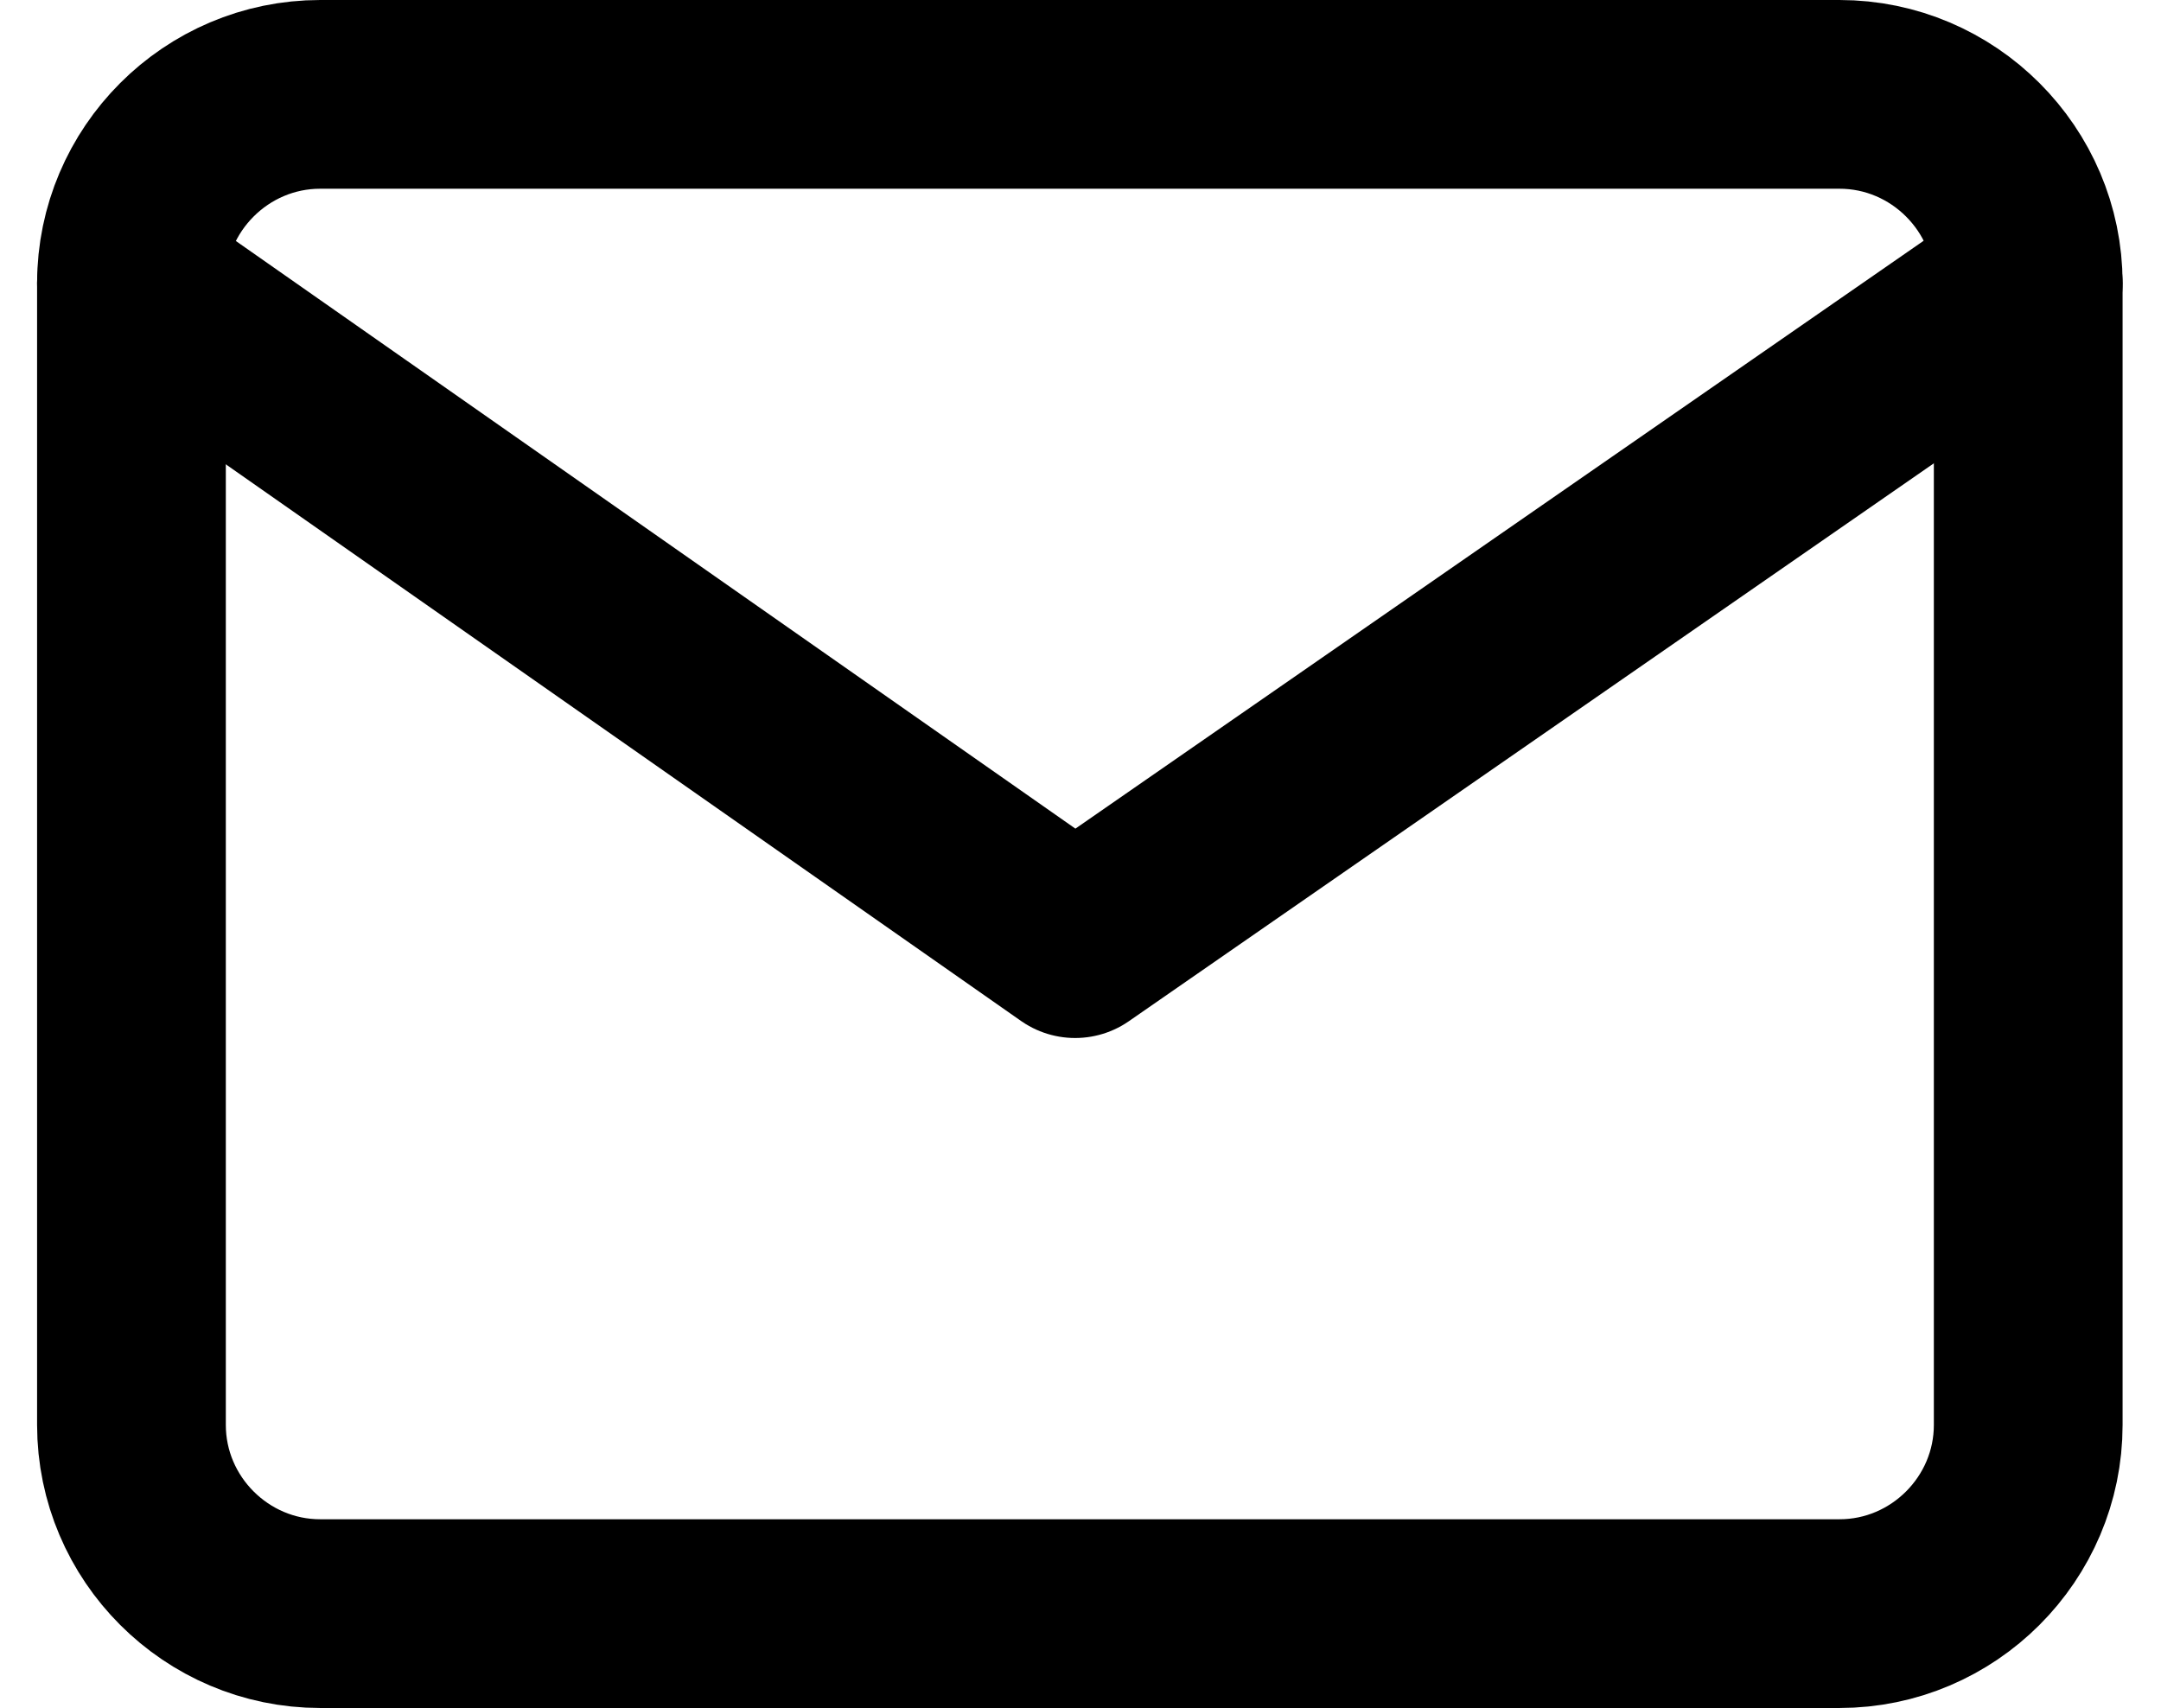
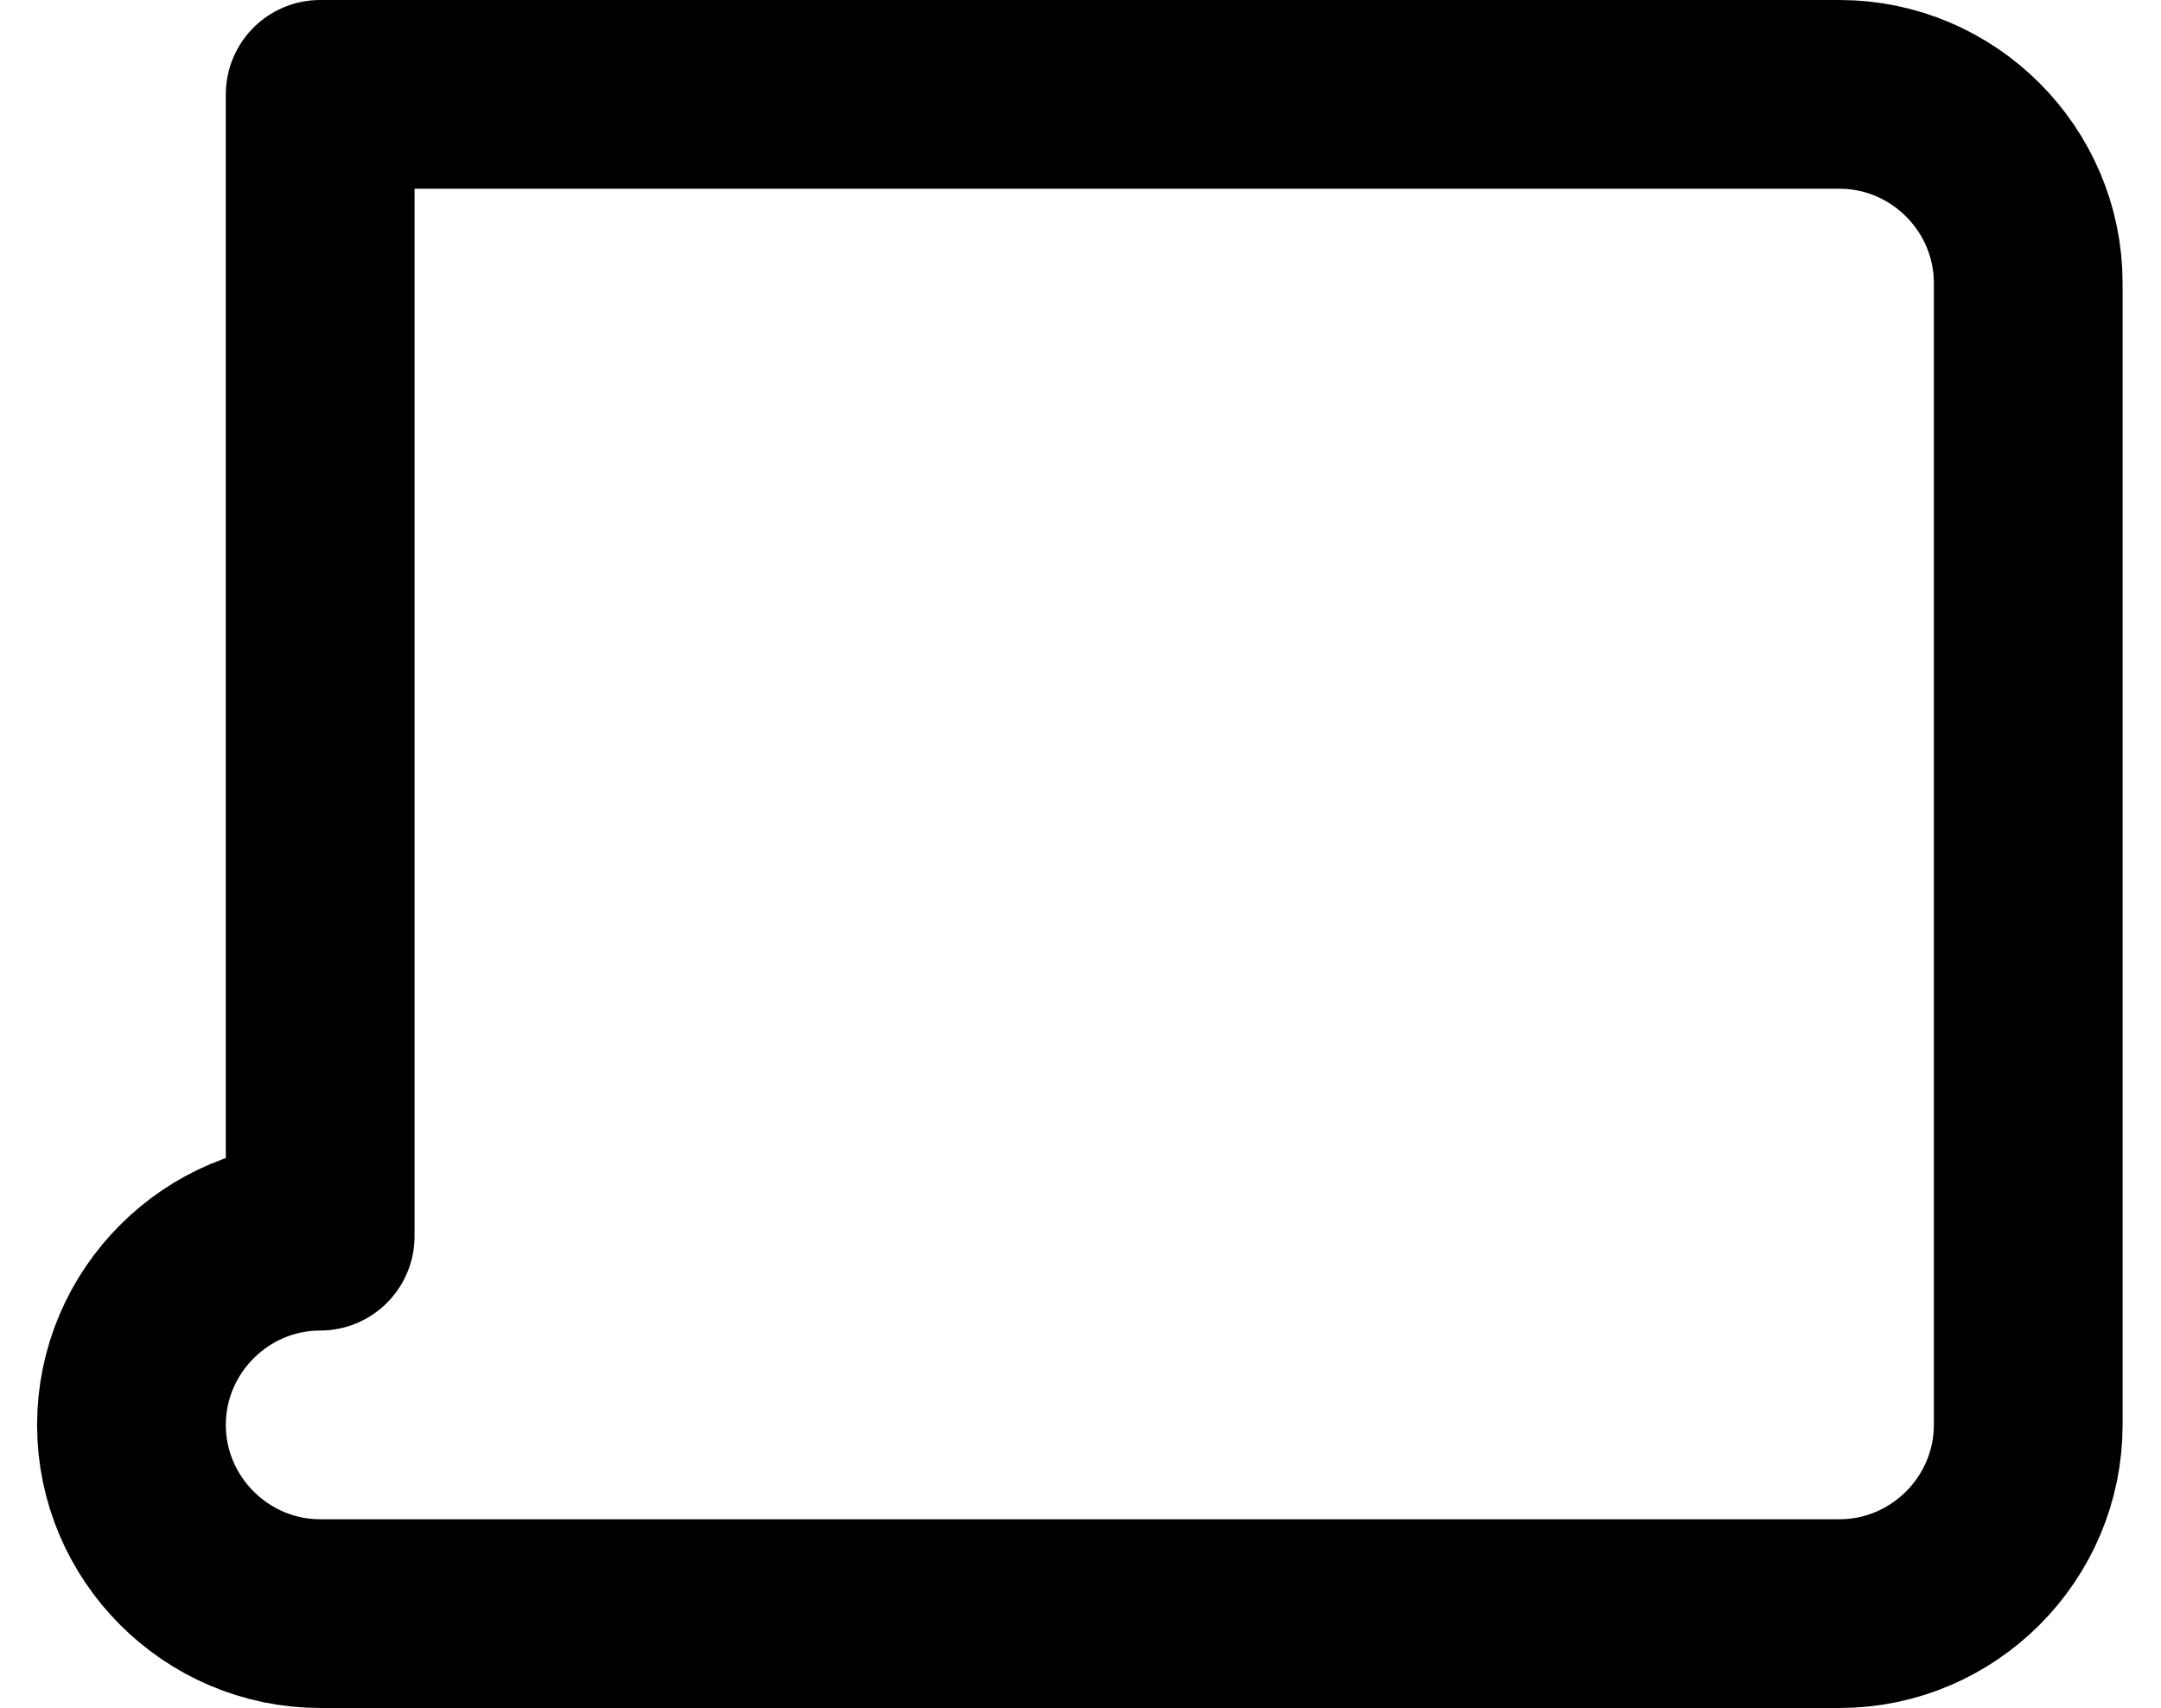
<svg xmlns="http://www.w3.org/2000/svg" enable-background="new 0 0 22.9 18.1" viewBox="0 0 22.9 18.1">
  <g fill="none" stroke="#000" stroke-linecap="round" stroke-linejoin="round" stroke-width="2" transform="translate(-1.607 -5)">
-     <path d="m5 6h16.1c1.1 0 2 .9 2 2v12.1c0 1.1-.9 2-2 2h-16.1c-1.1 0-2-.9-2-2v-12.1c0-1.1.9-2 2-2z" />
-     <path d="m23.1 8-10.1 7-10-7" />
+     <path d="m5 6h16.1c1.1 0 2 .9 2 2v12.1c0 1.1-.9 2-2 2h-16.1c-1.1 0-2-.9-2-2c0-1.1.9-2 2-2z" />
  </g>
</svg>